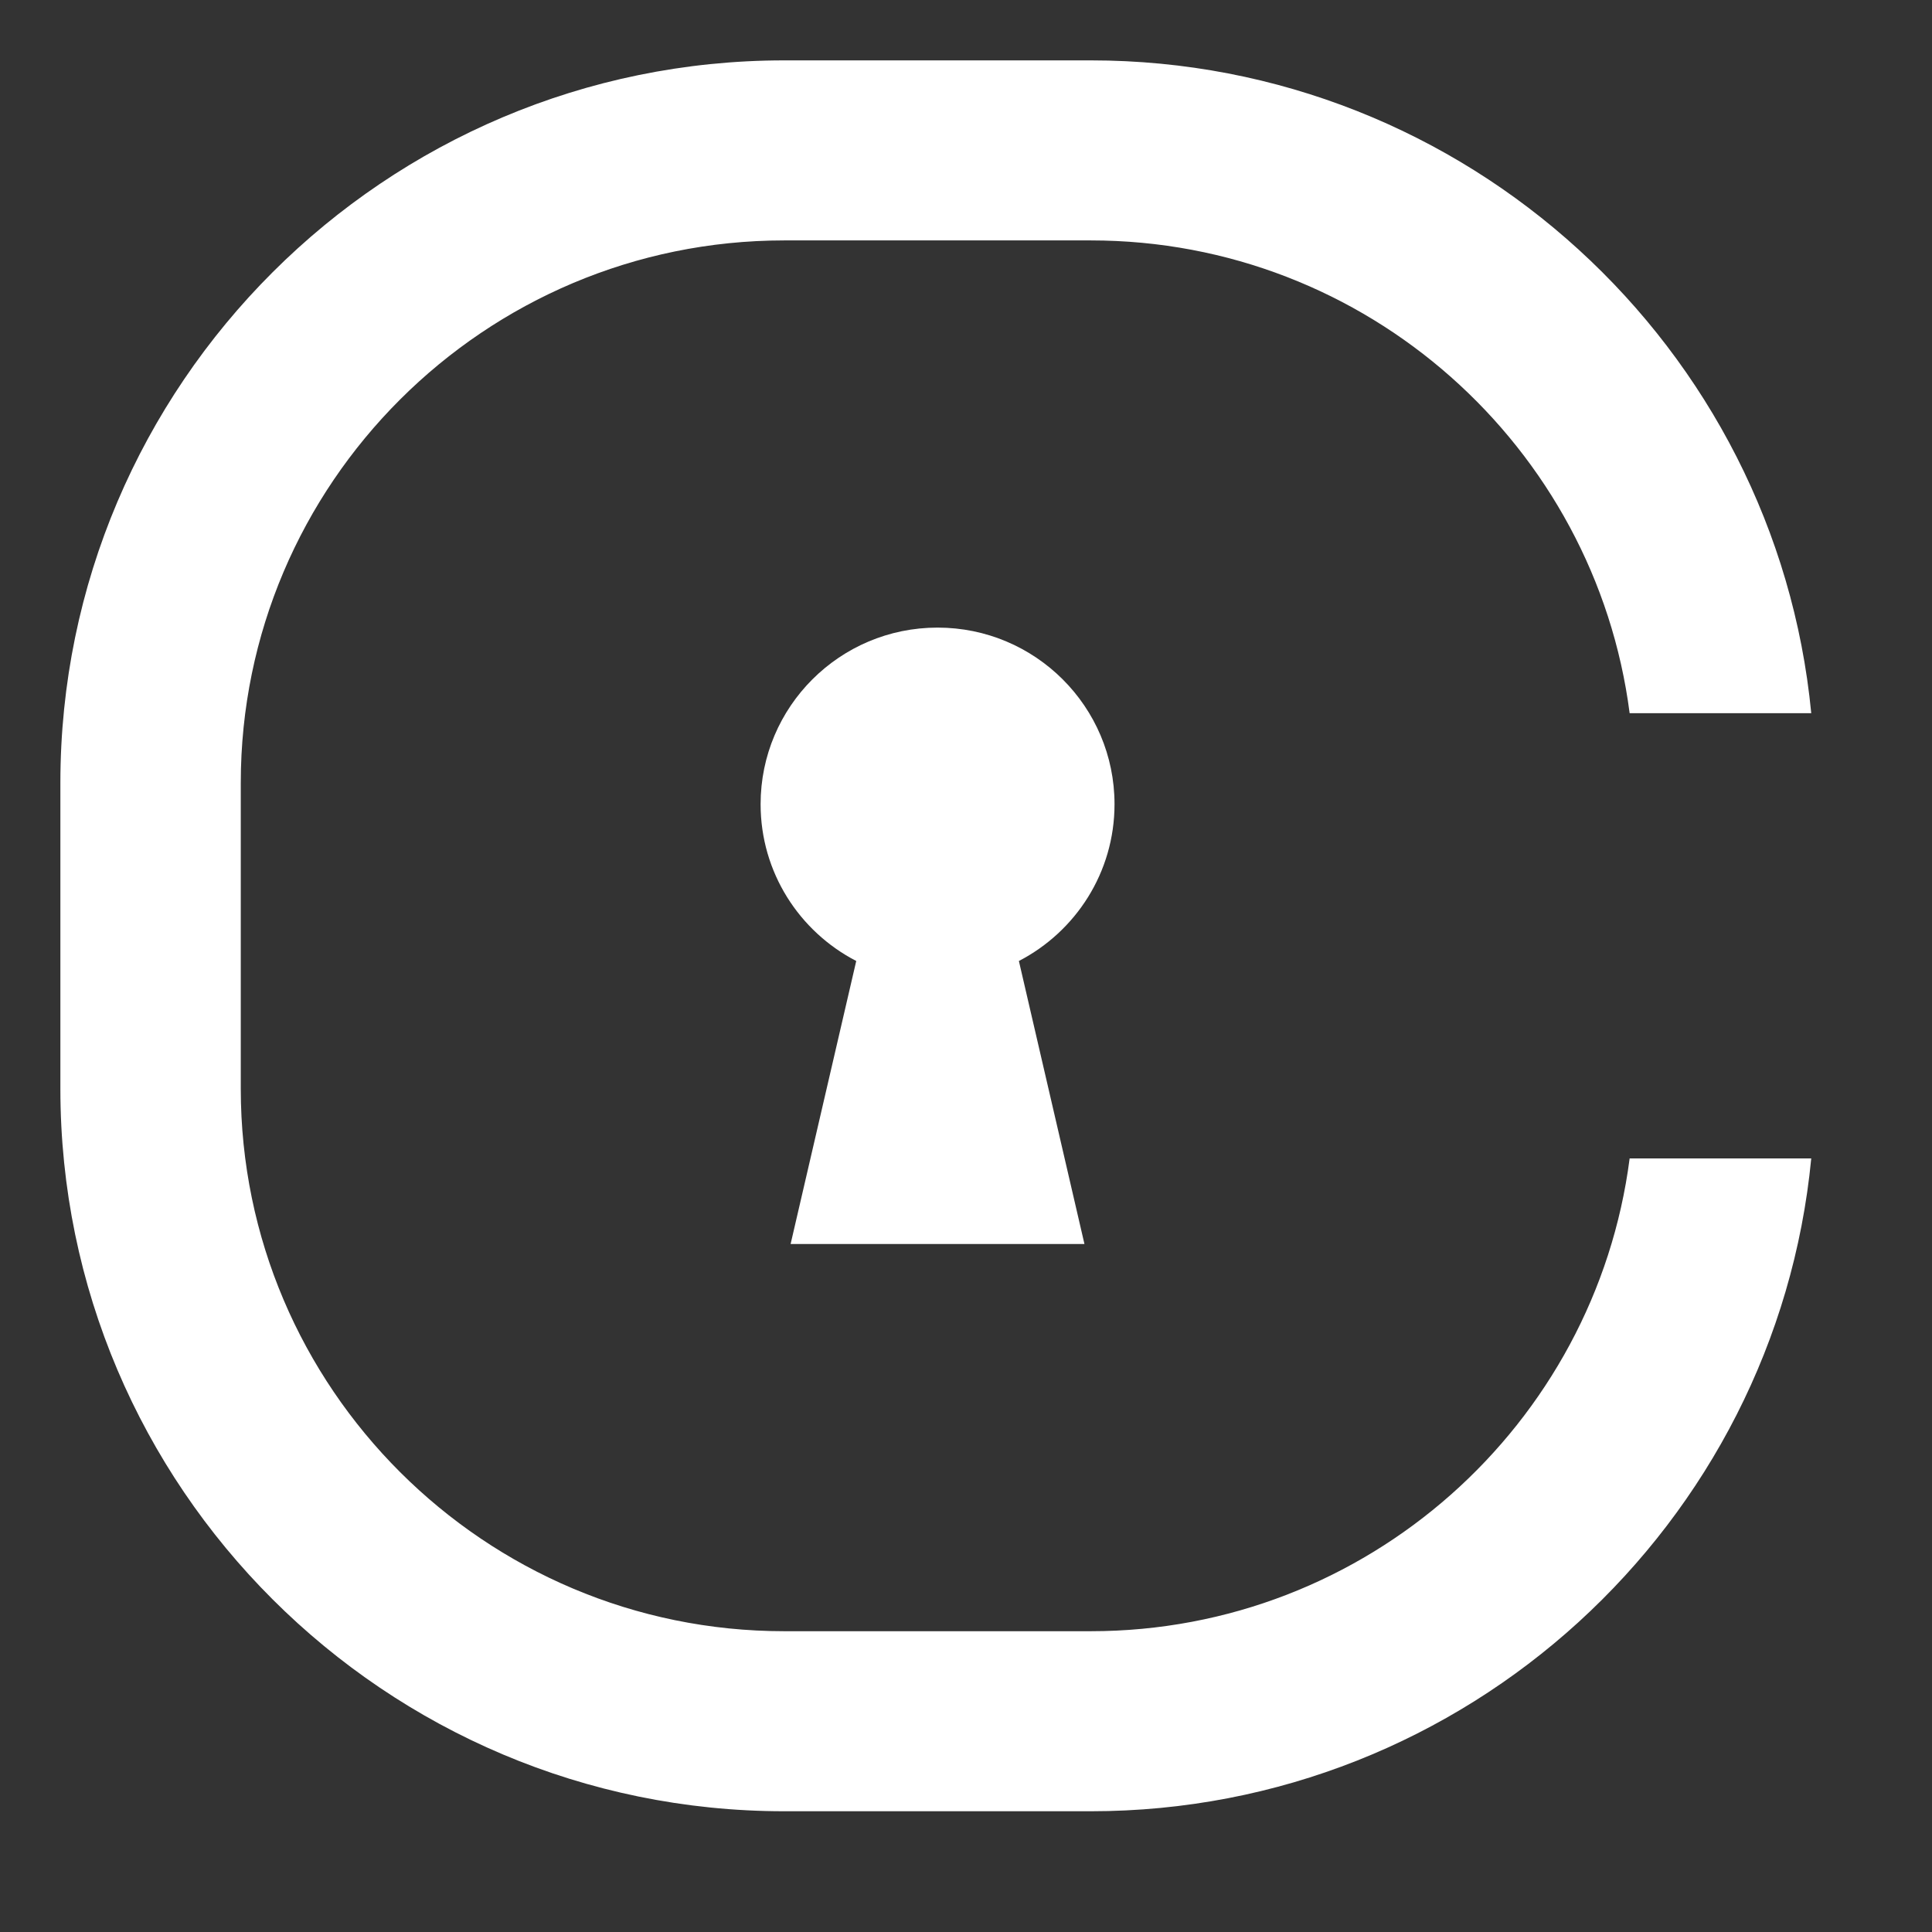
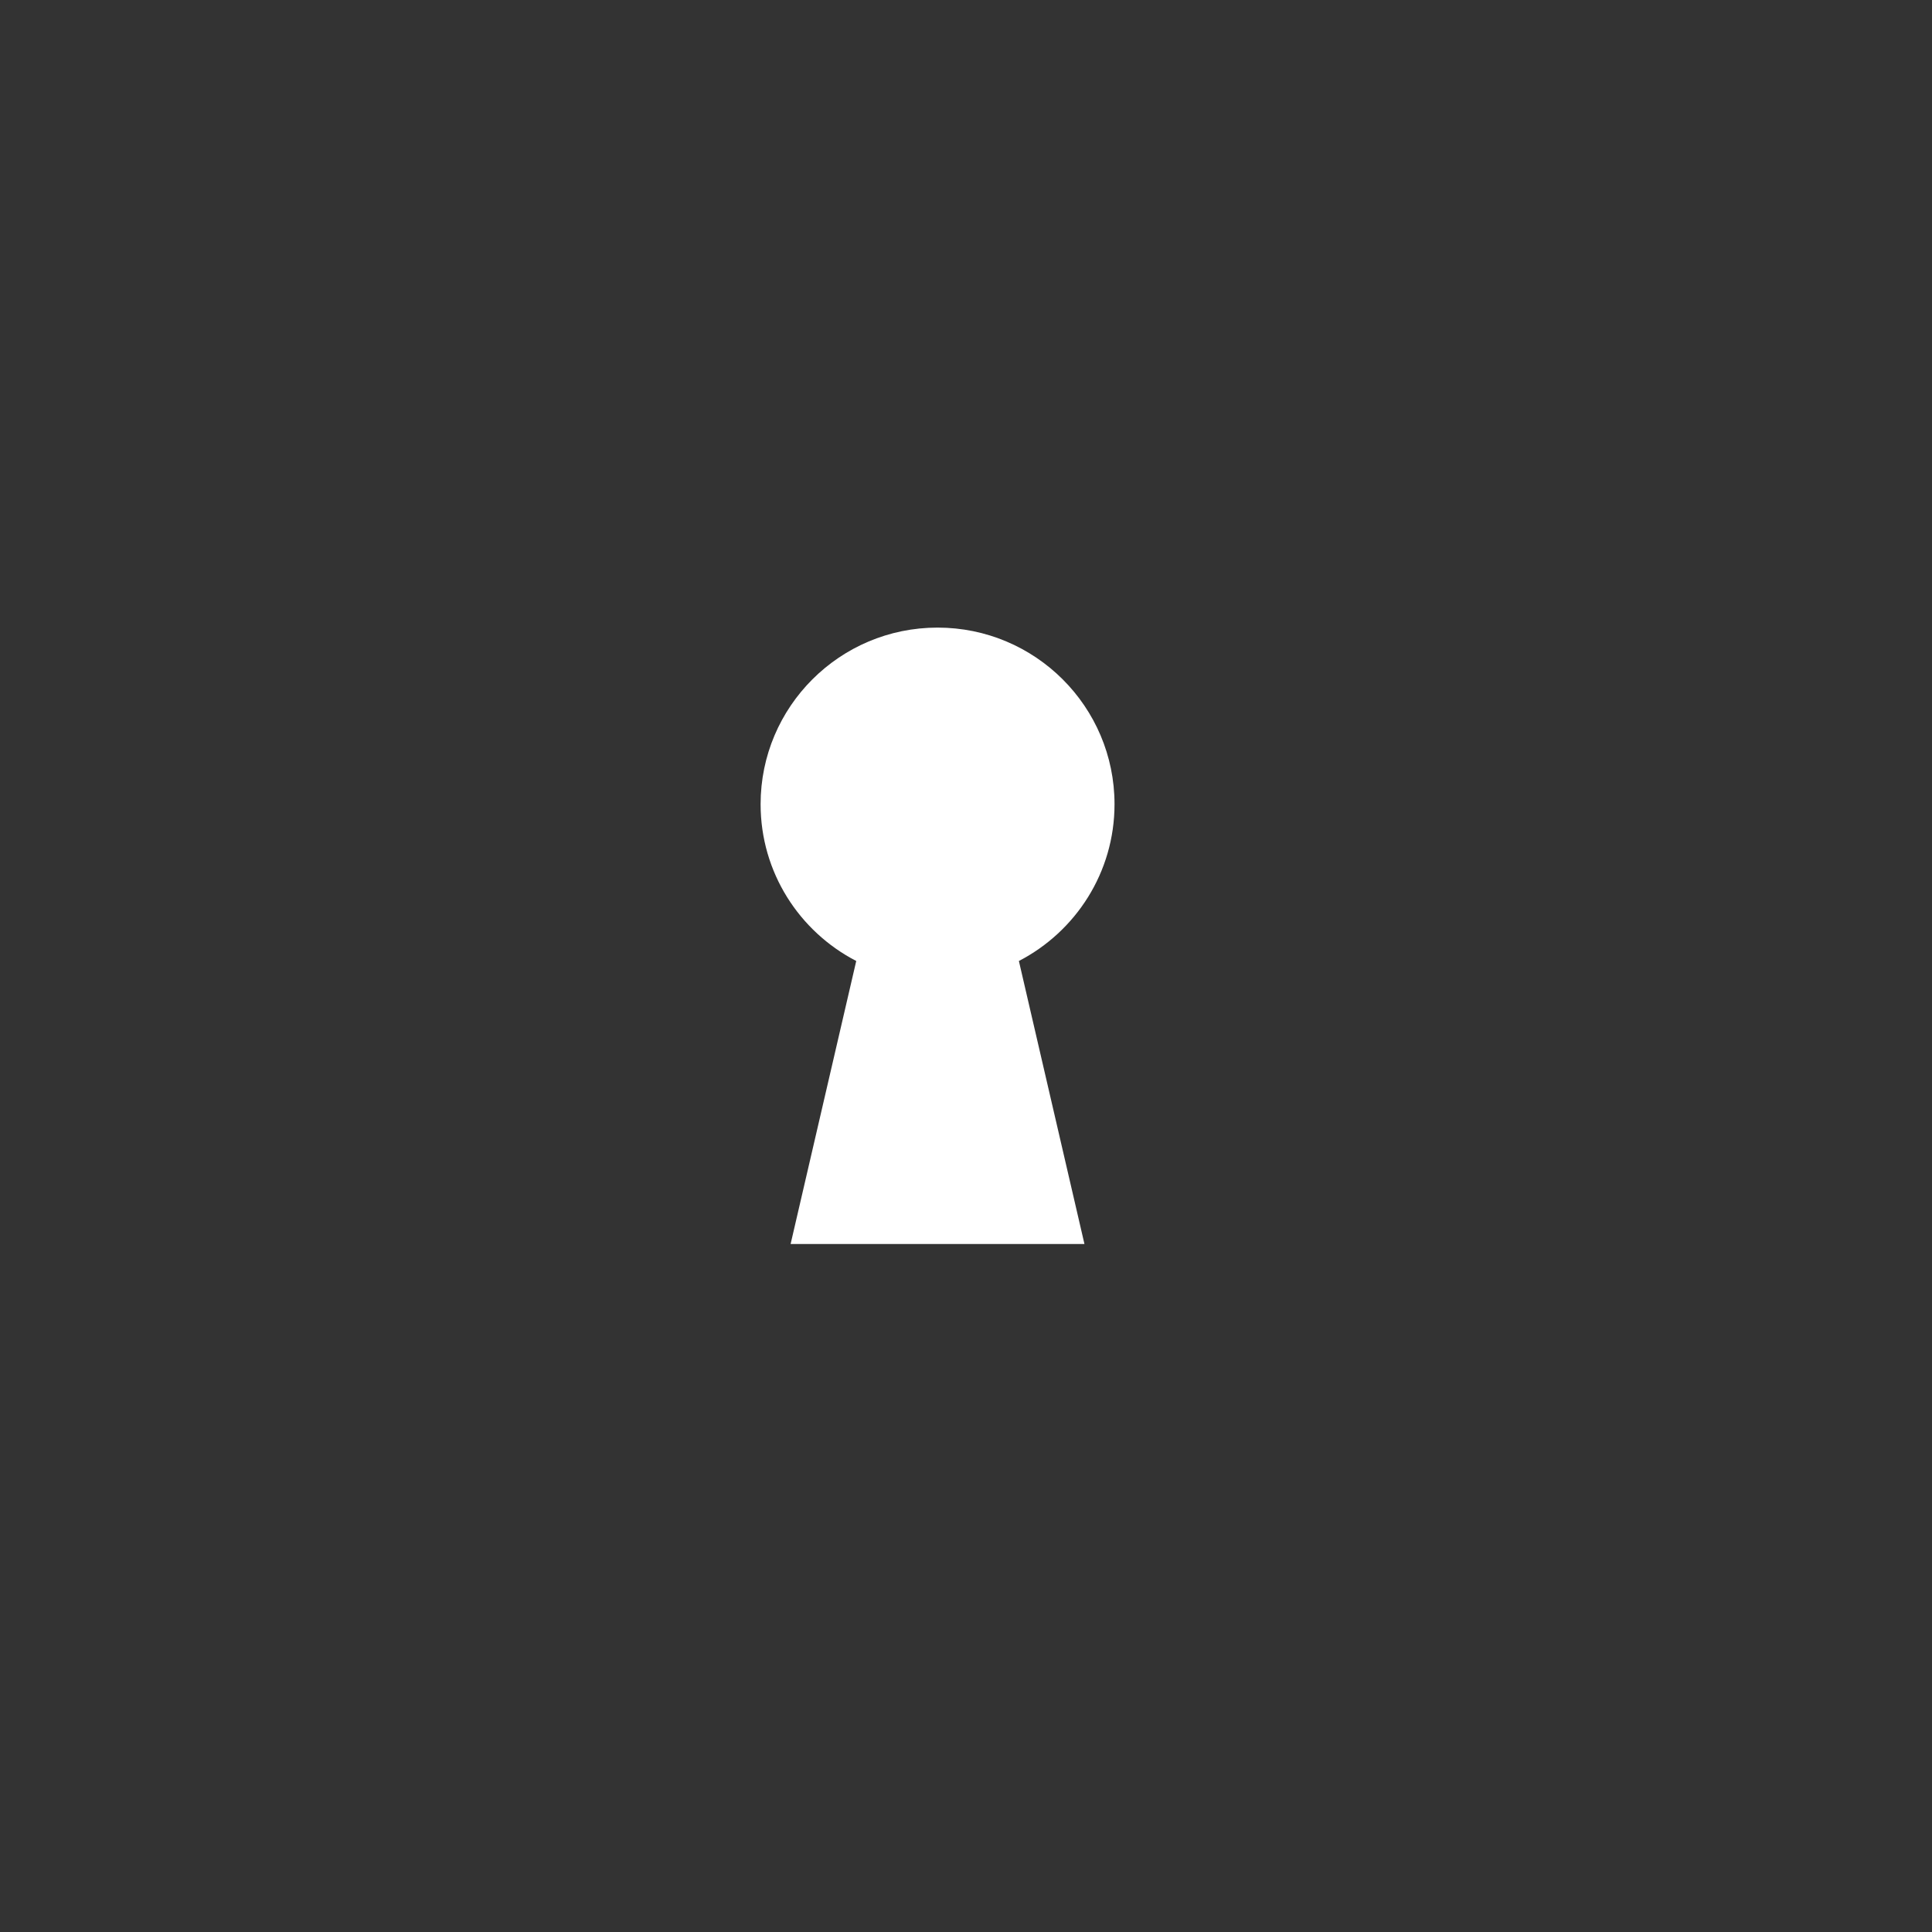
<svg xmlns="http://www.w3.org/2000/svg" width="32" height="32" viewBox="0 0 32 32" fill="none">
  <rect x="0" y="0" width="32" height="32" fill="#333333" stroke="none" />
  <path d="M18.46 13.32C18.46 11.705 17.147 10.395 15.529 10.395C13.91 10.395 12.598 11.705 12.598 13.32C12.598 14.451 13.241 15.43 14.182 15.917L13.095 20.605H17.962L16.876 15.917C17.816 15.43 18.46 14.451 18.46 13.32Z" fill="white" />
-   <path d="M26.992 19.187C26.423 23.598 22.639 27.018 18.067 27.018H12.99C8.026 27.018 3.988 22.988 3.988 18.033V12.967C3.988 8.012 8.026 3.982 12.99 3.982H18.067C22.639 3.982 26.423 7.402 26.992 11.813H30C29.416 5.754 24.288 1 18.067 1H12.99C6.379 1 1 6.368 1 12.967V18.033C1 24.632 6.379 30 12.99 30H18.067C24.288 30 29.416 25.246 30 19.187H26.992Z" fill="white" />
</svg>